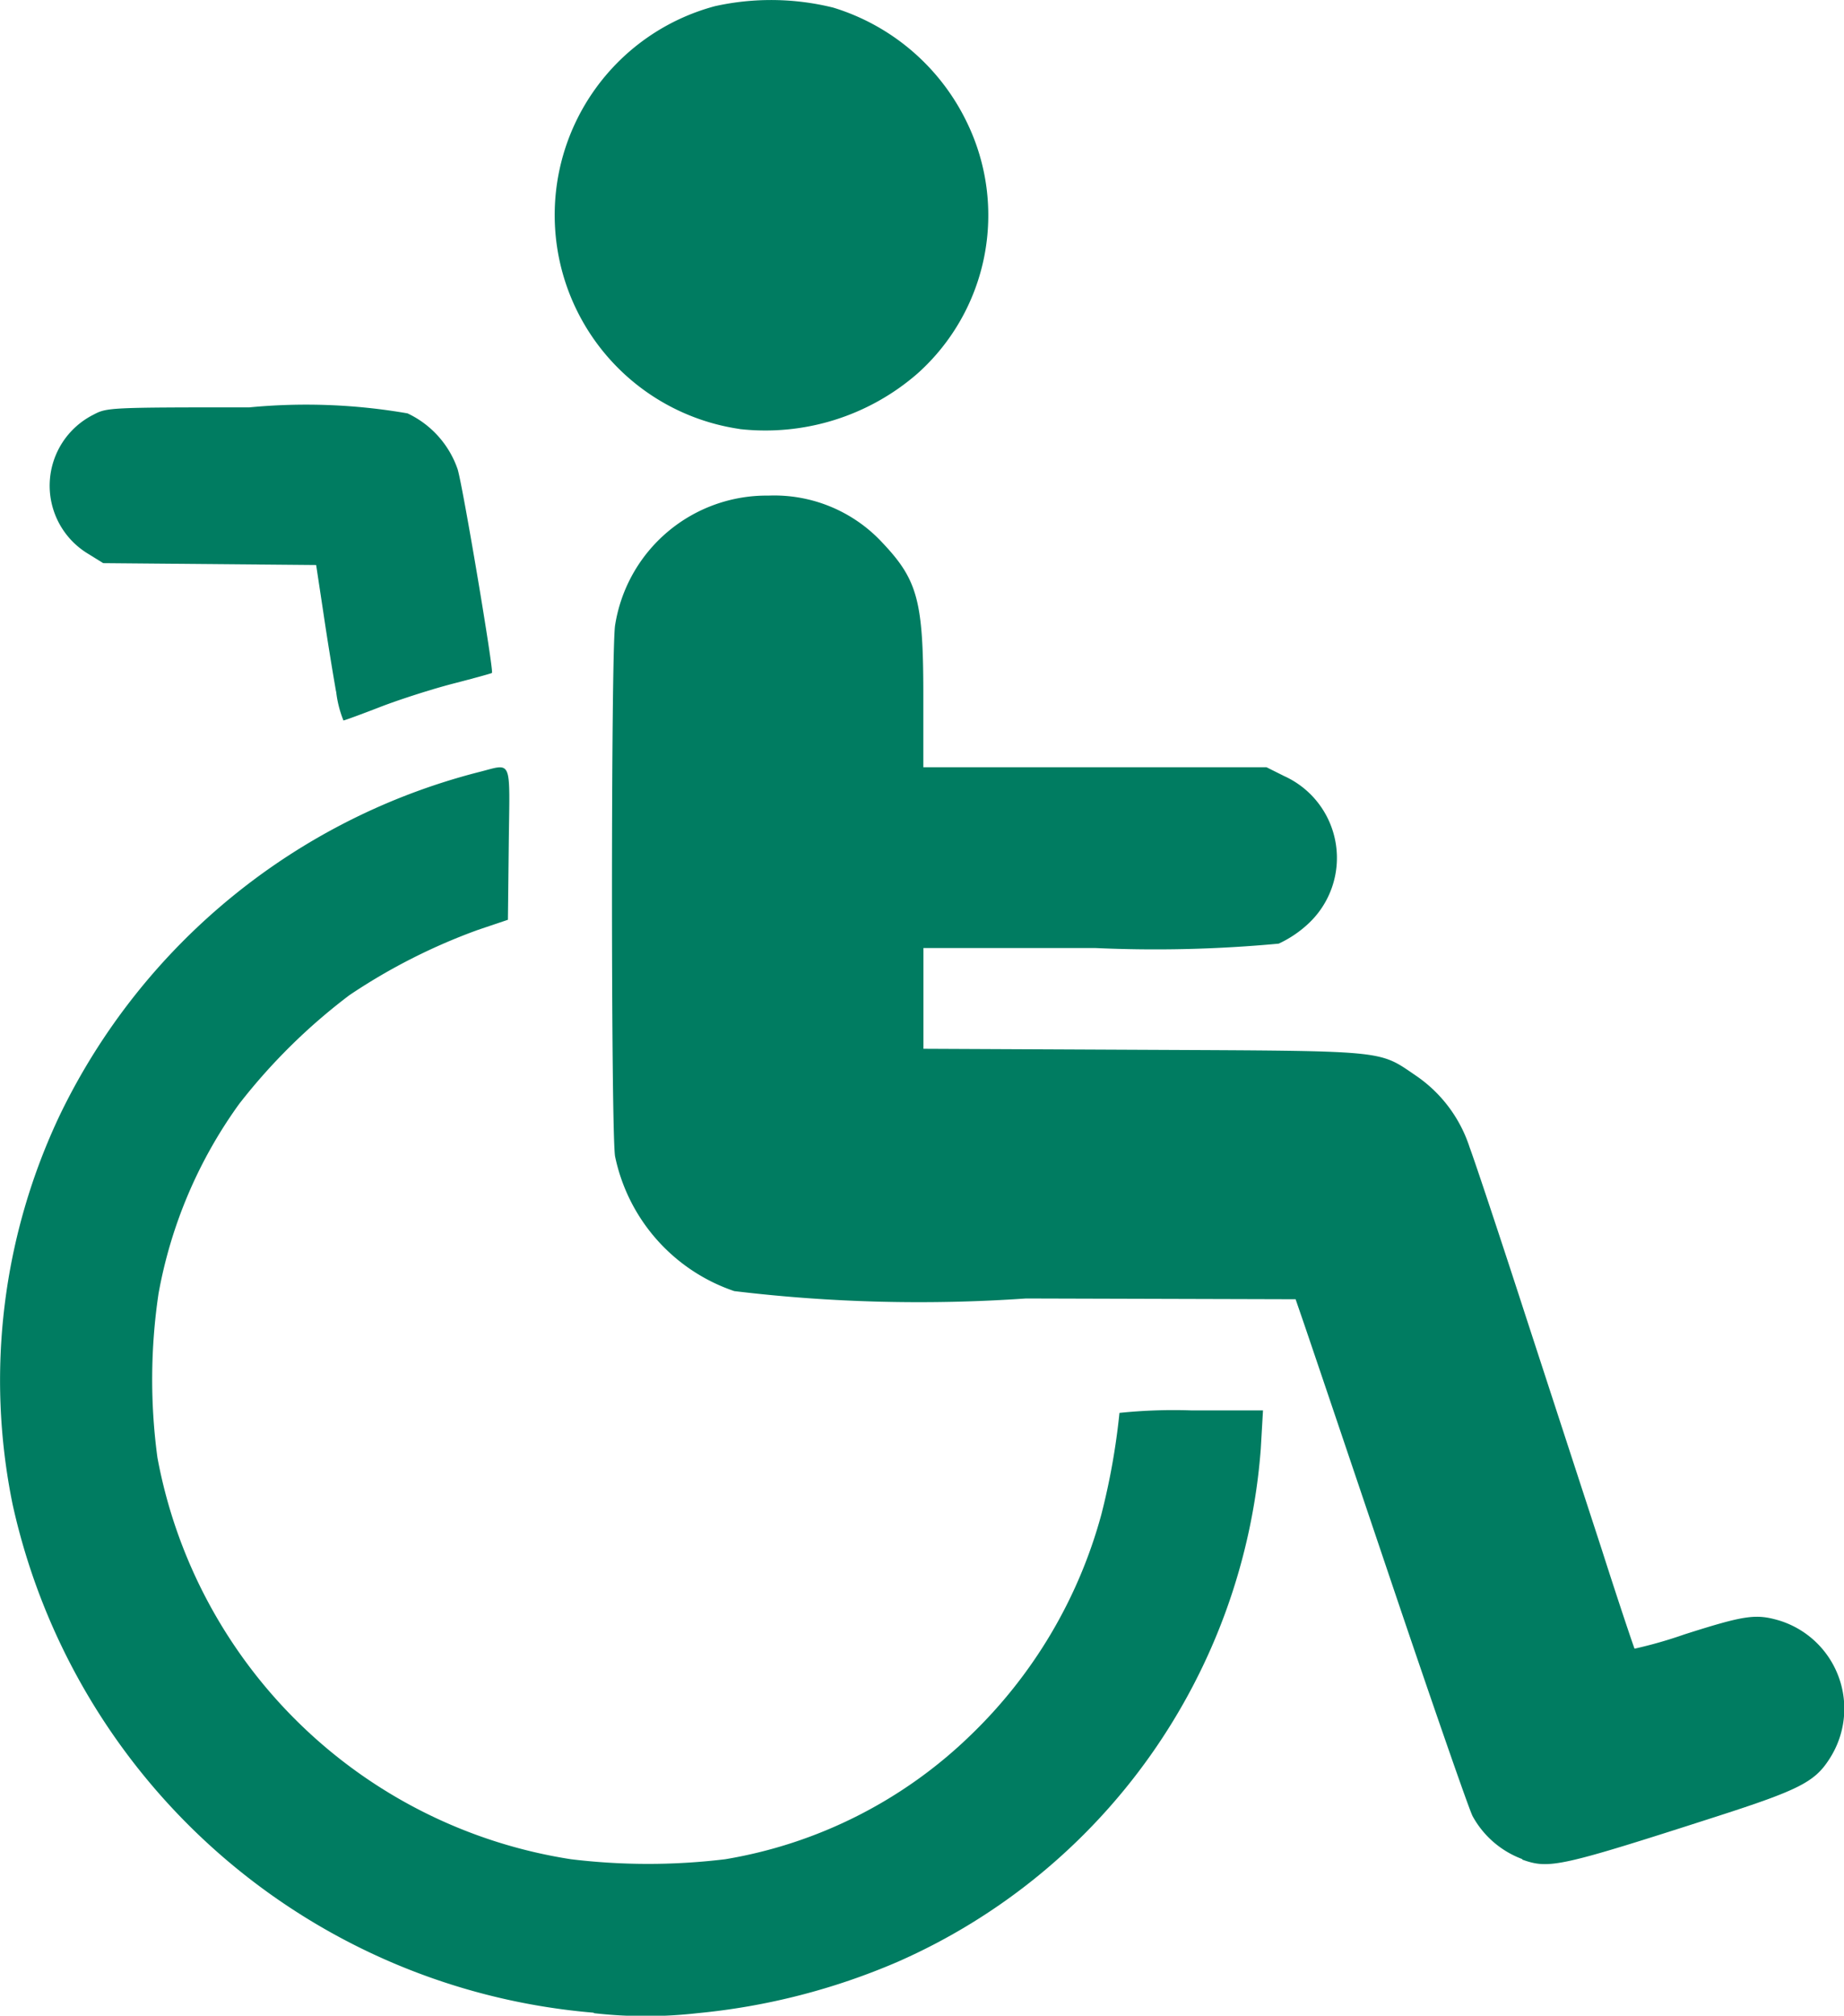
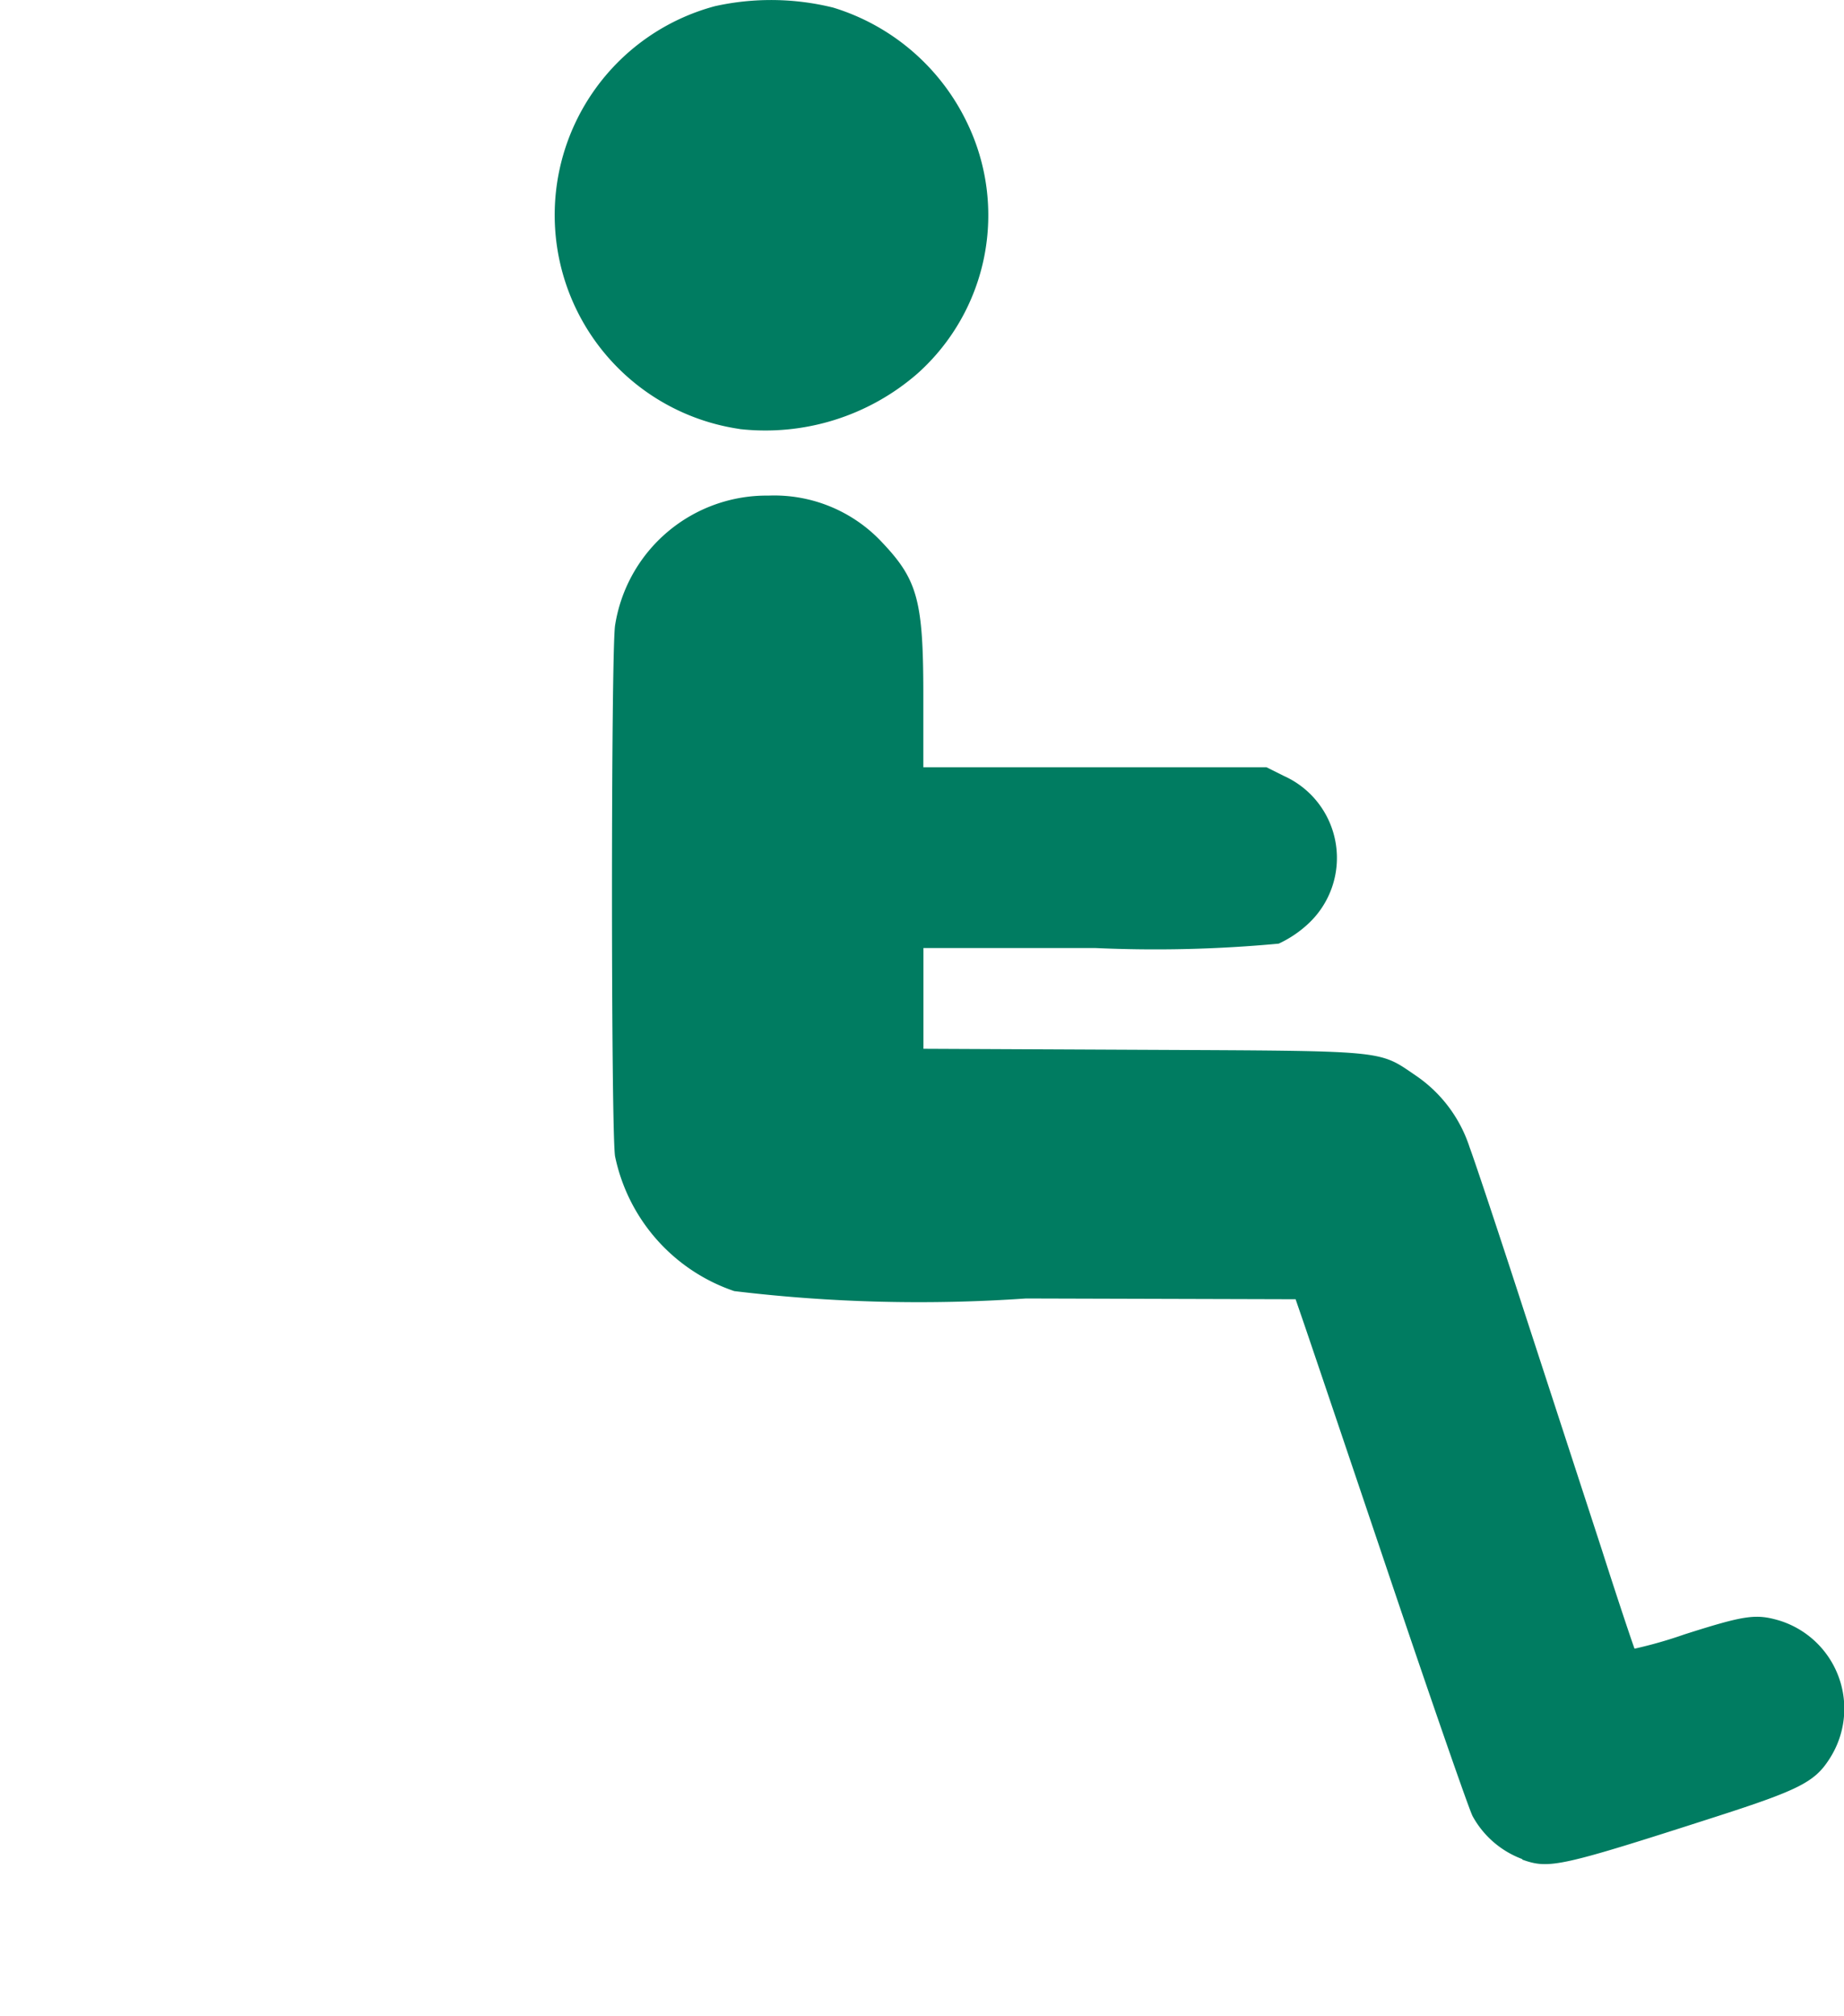
<svg xmlns="http://www.w3.org/2000/svg" width="21.493" height="23.484" viewBox="0 0 21.493 23.484">
  <g id="グループ_1868" data-name="グループ 1868" transform="translate(0 0)">
    <path id="パス_10707" data-name="パス 10707" d="M394.862,4.994a2.519,2.519,0,0,1-.288-4.926,3.019,3.019,0,0,1,1.38.017,2.561,2.561,0,0,1,1.558,1.339,2.473,2.473,0,0,1-.576,2.923,2.7,2.7,0,0,1-2.073.648" transform="translate(-386.241 0.004)" fill="#007c61" />
-     <path id="パス_10708" data-name="パス 10708" d="M38.554,292.154c-.033-.186-.1-.593-.146-.906l-.086-.568-1.241-.011-1.241-.011-.189-.117a.926.926,0,0,1,.074-1.612c.158-.084.18-.086,1.82-.086a6.918,6.918,0,0,1,1.842.07,1.123,1.123,0,0,1,.584.651c.06.193.423,2.349.4,2.373-.006.006-.21.062-.454.125s-.625.185-.847.271-.416.157-.43.158a1.285,1.285,0,0,1-.085-.338" transform="translate(-34.637 -284.097)" fill="#007c61" />
    <path id="パス_10709" data-name="パス 10709" d="M444.848,366.982a1.094,1.094,0,0,1-.578-.5c-.044-.085-.484-1.353-.978-2.818s-.941-2.786-.992-2.934l-.093-.27-3.143-.009a17.994,17.994,0,0,1-3.4-.086,2.11,2.11,0,0,1-1.389-1.57c-.048-.291-.048-5.856,0-6.185a1.788,1.788,0,0,1,1.789-1.513,1.719,1.719,0,0,1,1.33.552c.408.432.474.677.474,1.771v.842h4l.2.1a1.047,1.047,0,0,1,.278,1.731,1.313,1.313,0,0,1-.336.224,15.48,15.48,0,0,1-2.141.051h-2v1.174l2.558.012c2.863.014,2.74,0,3.181.3a1.611,1.611,0,0,1,.627.835c.063.169.352,1.036.641,1.928l.9,2.76c.2.626.376,1.146.382,1.154a5.127,5.127,0,0,0,.58-.166c.7-.223.83-.242,1.1-.164a1.075,1.075,0,0,1,.589,1.618c-.17.265-.356.359-1.306.665-1.833.59-1.957.617-2.271.505" transform="translate(-427.106 -345.323)" fill="#007c61" />
-     <path id="パス_10710" data-name="パス 10710" d="M6.917,558.428a7.582,7.582,0,0,1-6.77-5.922,7.207,7.207,0,0,1,.56-4.556,7.484,7.484,0,0,1,4.871-3.975c.4-.1.364-.182.352.83l-.01.89-.347.117a6.882,6.882,0,0,0-1.5.761,6.874,6.874,0,0,0-1.285,1.267,5.412,5.412,0,0,0-.94,2.209,6.8,6.8,0,0,0-.013,1.912,5.806,5.806,0,0,0,4.819,4.679,7.463,7.463,0,0,0,1.8,0,5.377,5.377,0,0,0,2.86-1.446,5.605,5.605,0,0,0,1.522-2.567,8.008,8.008,0,0,0,.212-1.187,6.116,6.116,0,0,1,.837-.029h.836l-.026.45a7.114,7.114,0,0,1-4.229,5.973,7.742,7.742,0,0,1-2.34.6,5.329,5.329,0,0,1-1.2,0" transform="translate(0 -534.979)" fill="#007c61" />
  </g>
</svg>